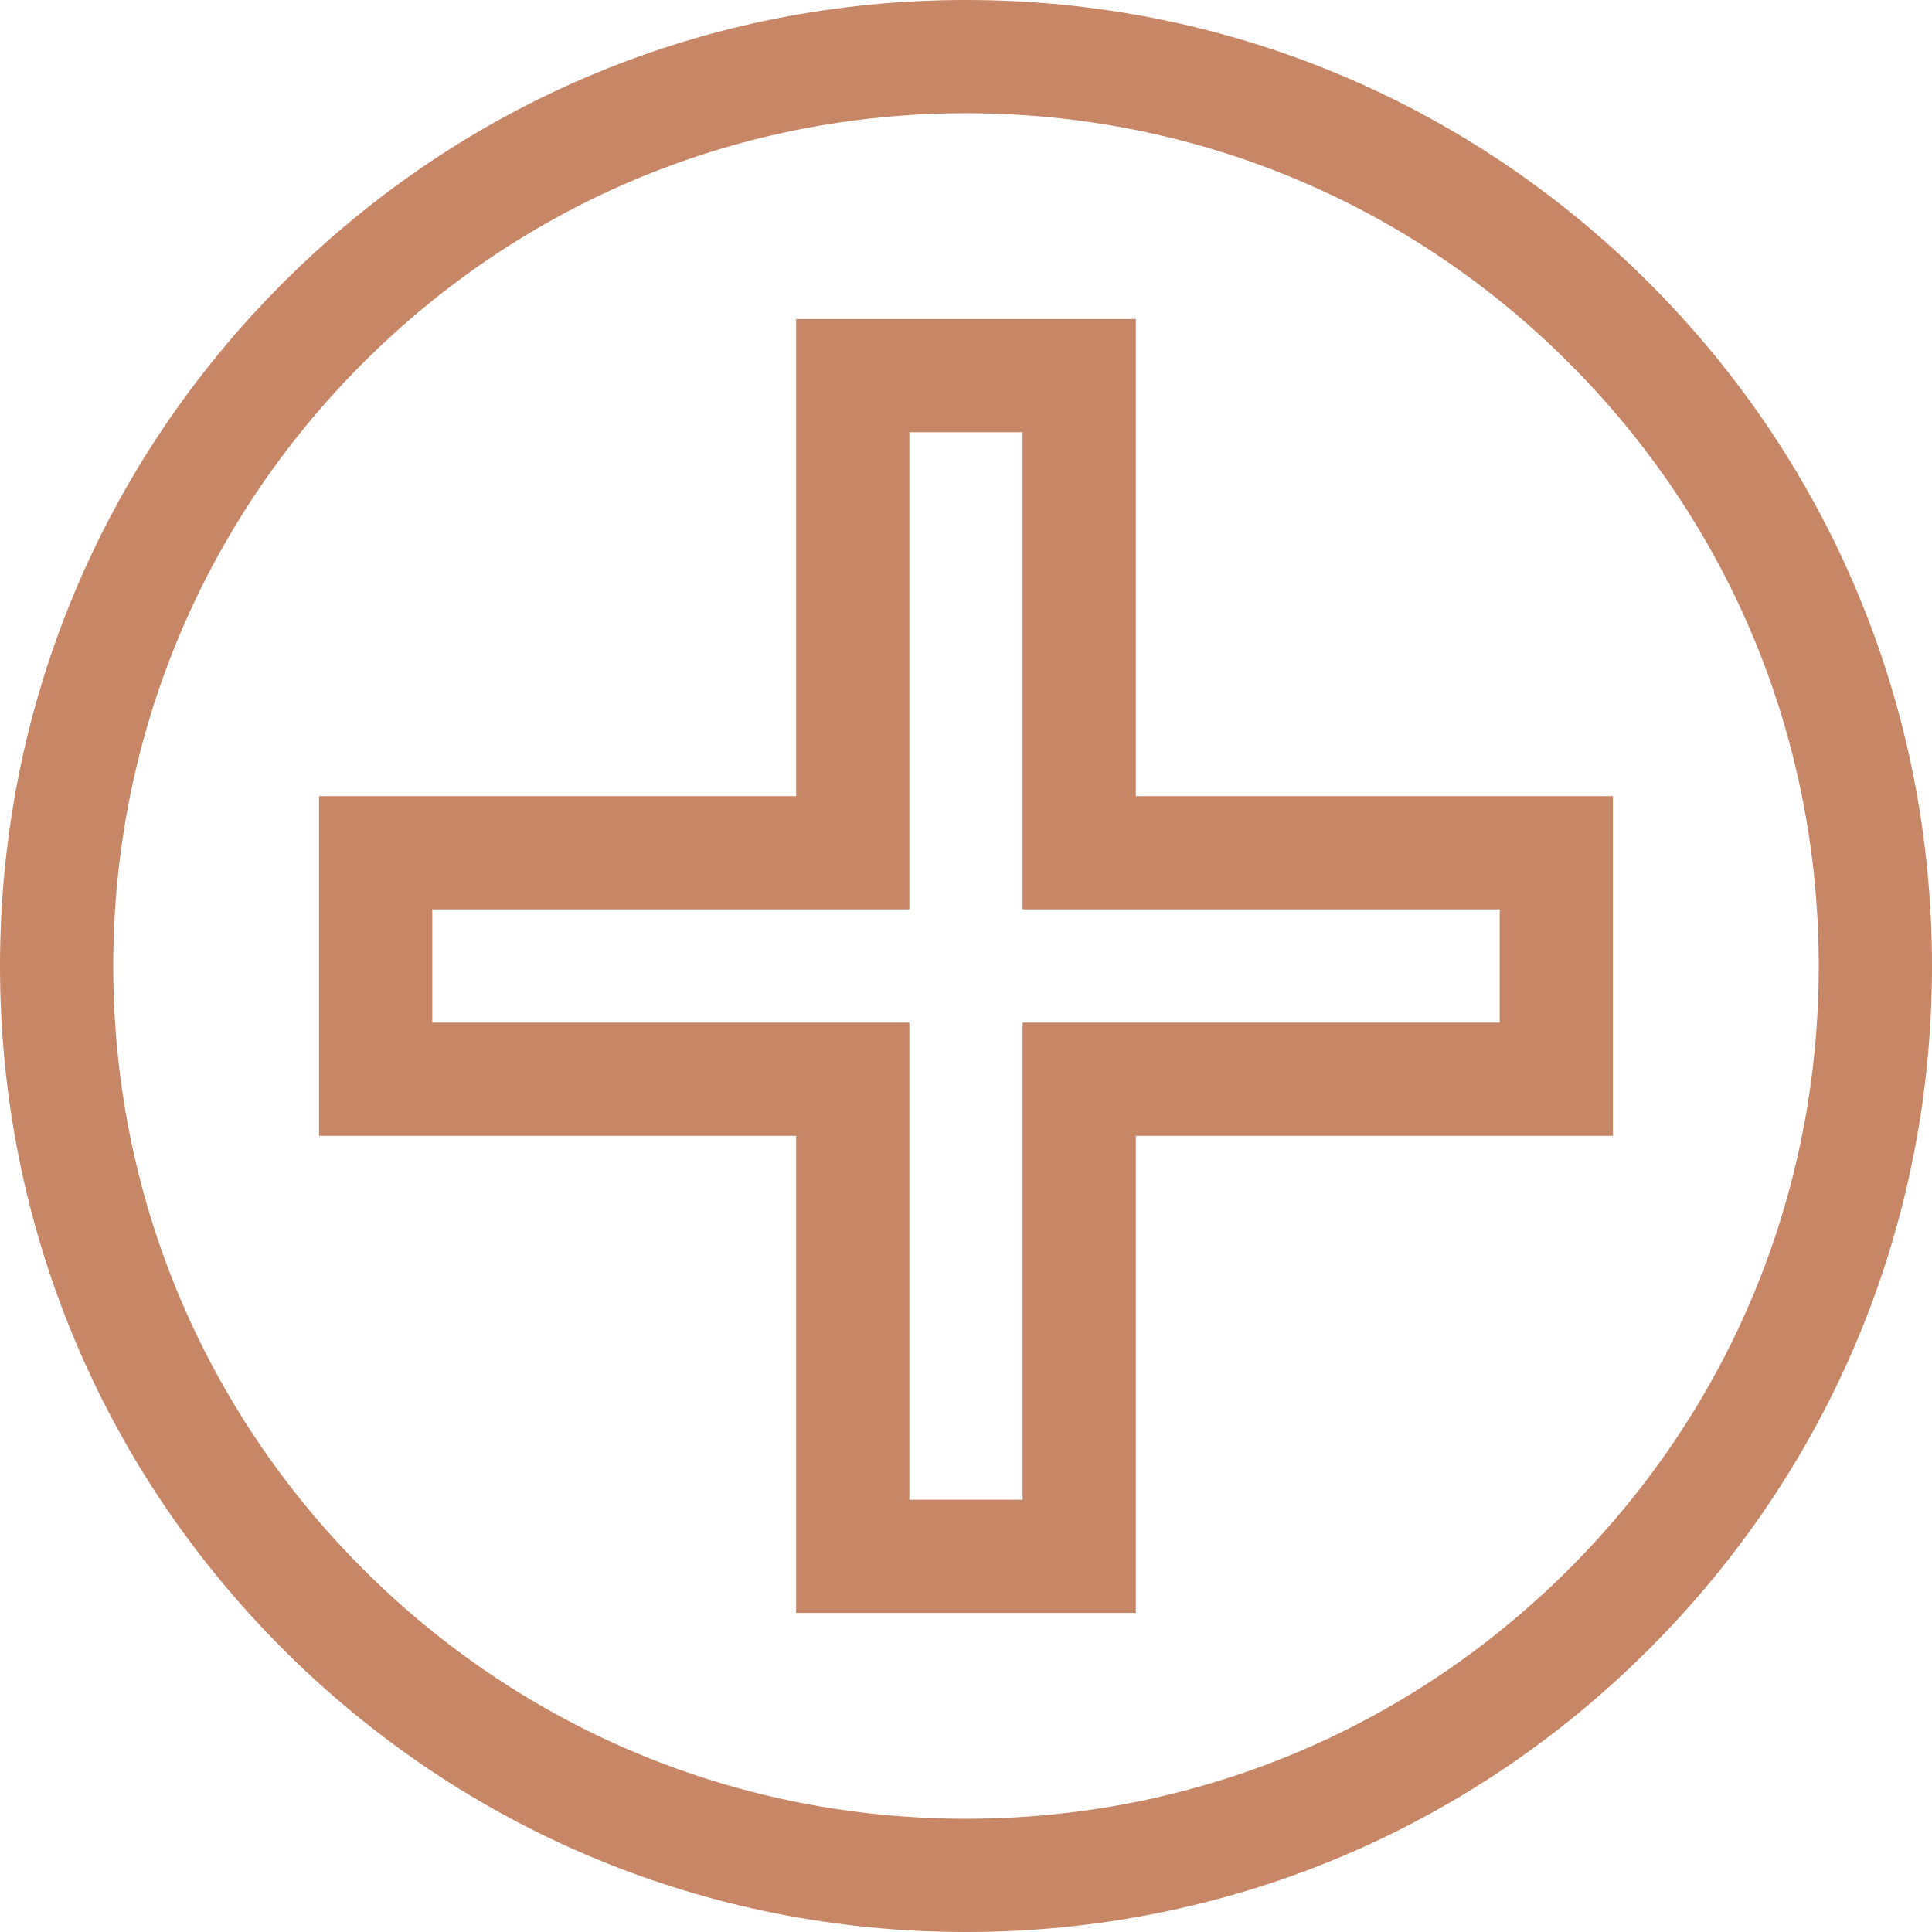
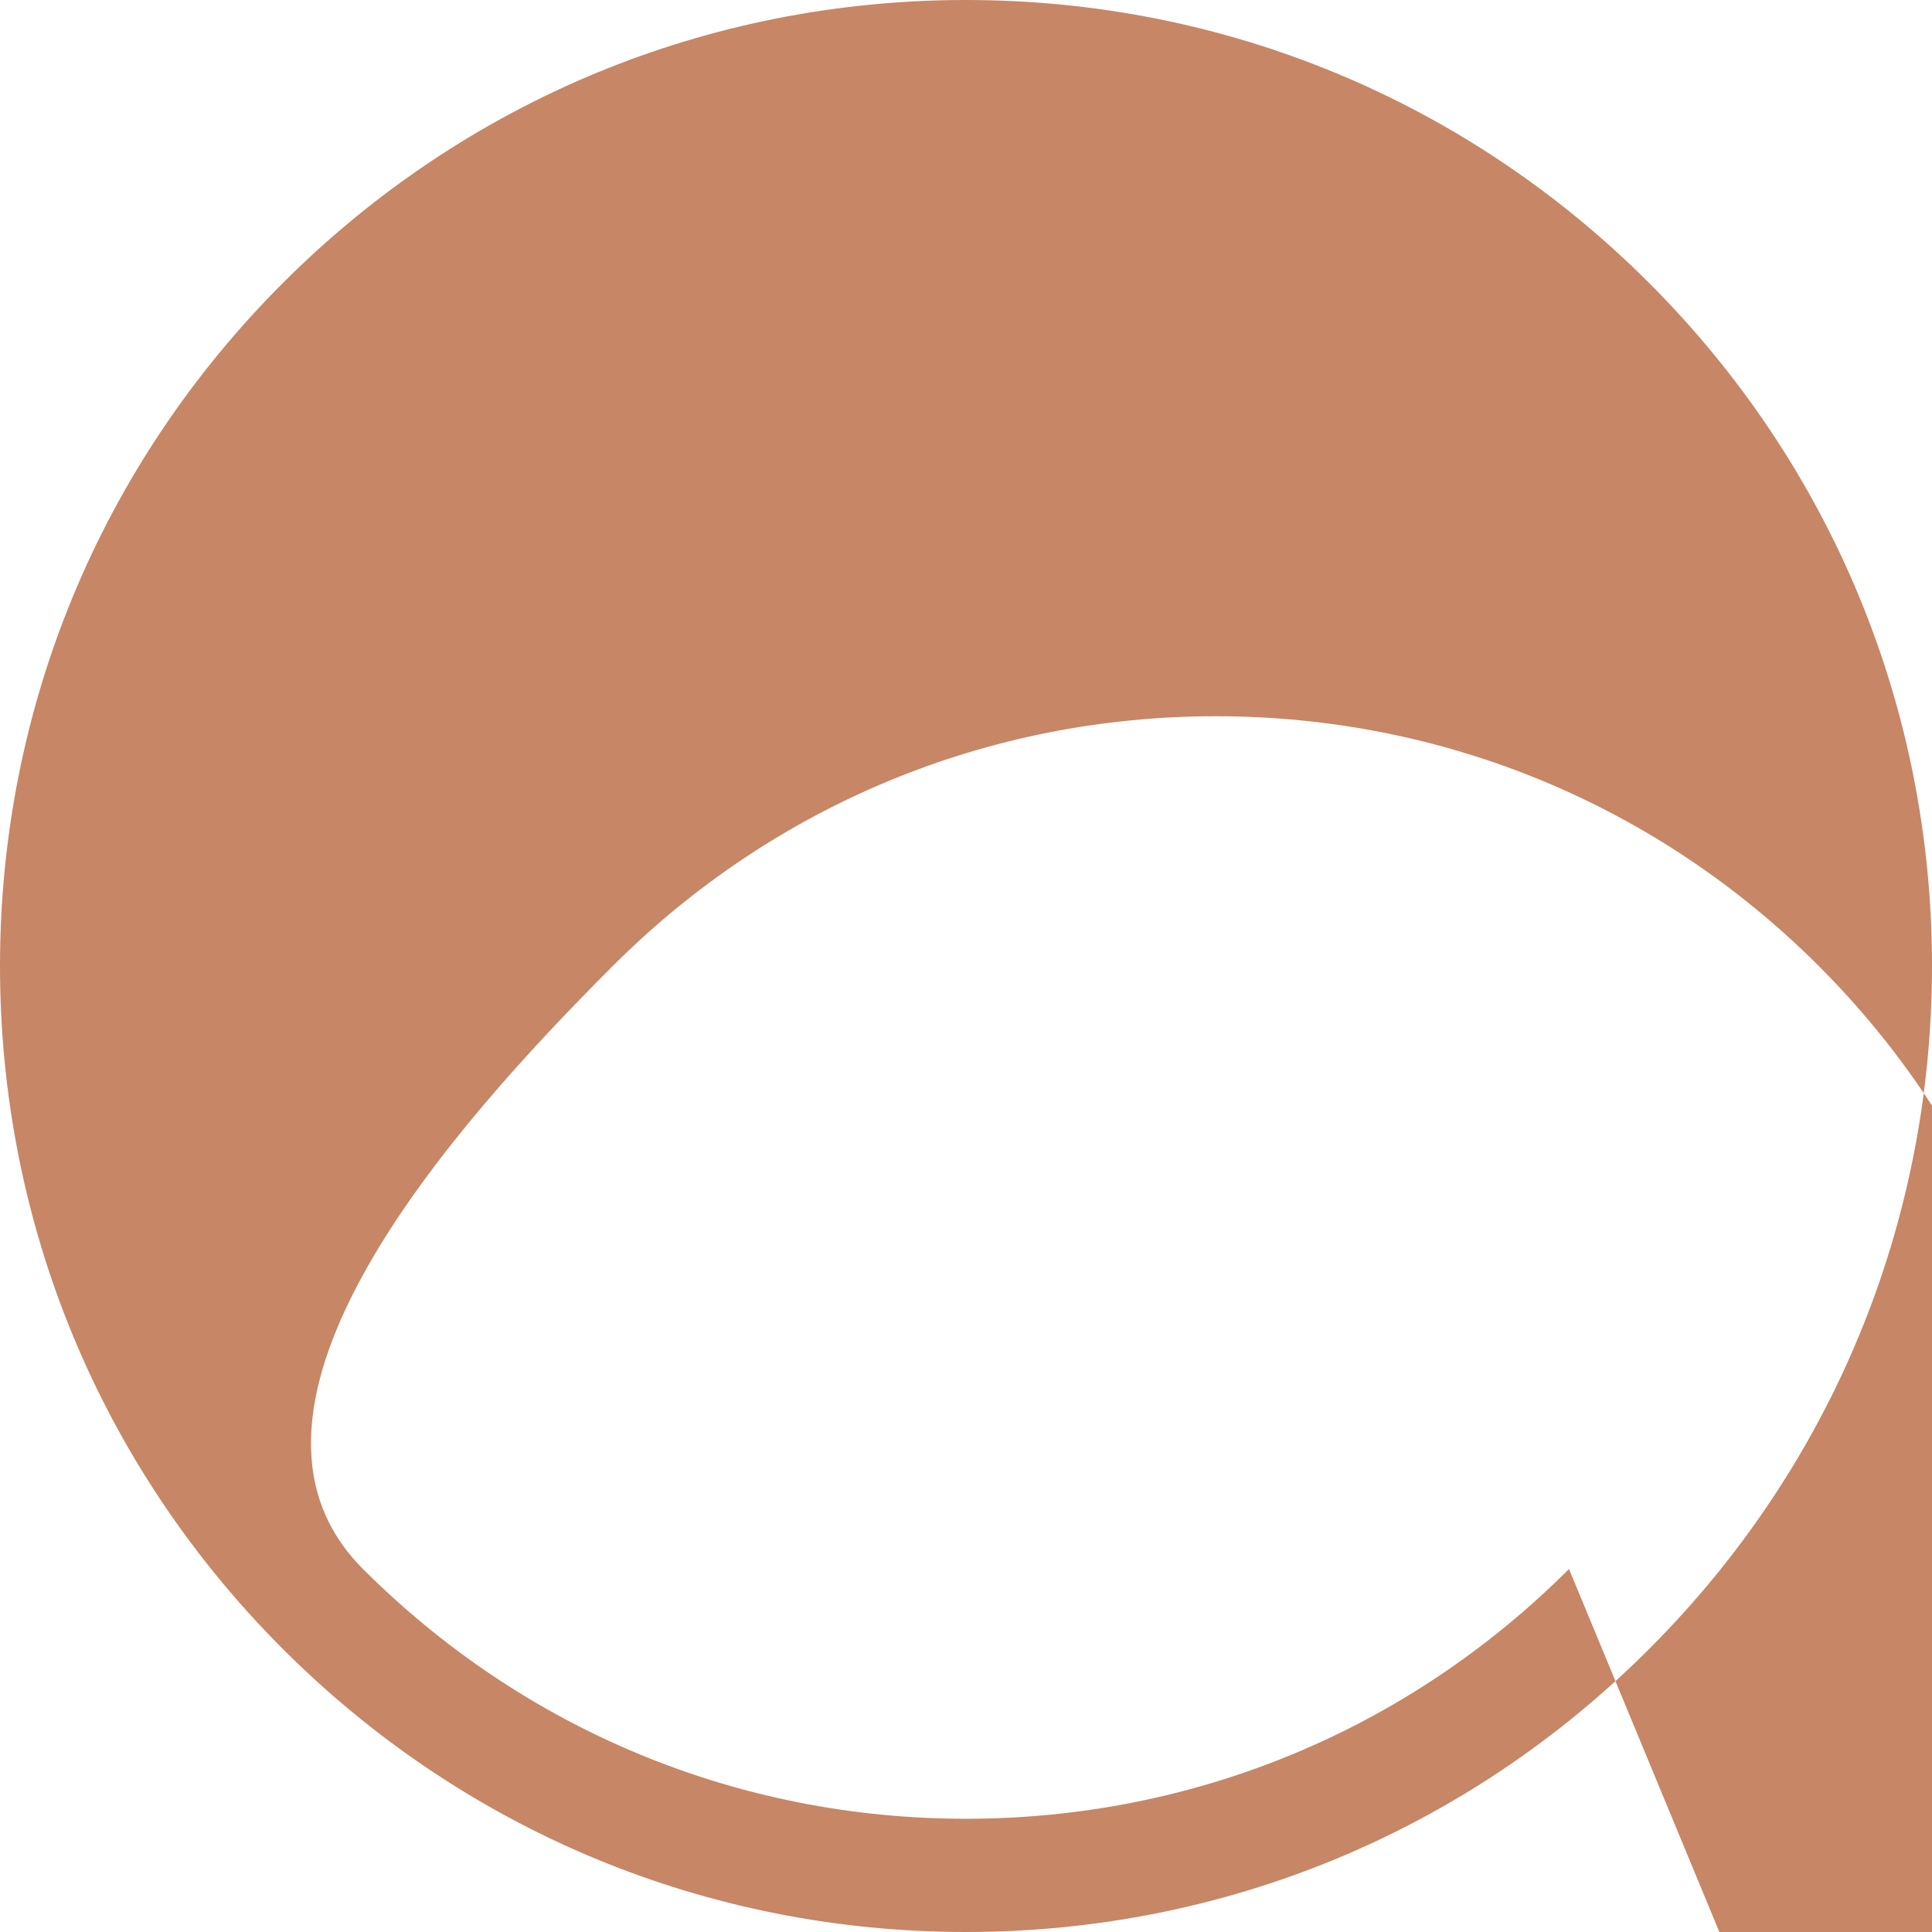
<svg xmlns="http://www.w3.org/2000/svg" id="Capa_1" enable-background="new 0 0 511.883 511.883" height="512" viewBox="0 0 511.883 511.883" width="512">
  <g>
-     <path d="m436.919 74.963c-48.34-48.34-112.613-74.963-180.978-74.963s-132.637 26.623-180.978 74.963-74.963 112.614-74.963 180.978 26.623 132.637 74.963 180.978 112.614 74.963 180.978 74.963 132.637-26.623 180.978-74.963 74.963-112.614 74.963-180.978-26.622-132.637-74.963-180.978zm-21.213 340.743c-42.674 42.675-99.414 66.177-159.765 66.177s-117.09-23.502-159.765-66.177c-42.674-42.674-66.176-99.414-66.176-159.765s23.502-117.09 66.177-159.765c42.674-42.674 99.413-66.176 159.764-66.176s117.09 23.502 159.765 66.177c42.675 42.674 66.177 99.414 66.177 159.765s-23.502 117.09-66.177 159.764z" style="&#10;    fill: #C78665;&#10;" />
-     <path d="m300.941 210.941v-126.406h-90v126.406h-126.406v90h126.406v126.406h90v-126.406h126.406v-90zm96.407 60h-126.407v126.406h-30v-126.406h-126.406v-30h126.406v-126.406h30v126.406h126.406v30z" style="&#10;    fill: #C78665;&#10;" />
+     <path d="m436.919 74.963c-48.34-48.34-112.613-74.963-180.978-74.963s-132.637 26.623-180.978 74.963-74.963 112.614-74.963 180.978 26.623 132.637 74.963 180.978 112.614 74.963 180.978 74.963 132.637-26.623 180.978-74.963 74.963-112.614 74.963-180.978-26.622-132.637-74.963-180.978zm-21.213 340.743c-42.674 42.675-99.414 66.177-159.765 66.177s-117.09-23.502-159.765-66.177s23.502-117.09 66.177-159.765c42.674-42.674 99.413-66.176 159.764-66.176s117.09 23.502 159.765 66.177c42.675 42.674 66.177 99.414 66.177 159.765s-23.502 117.09-66.177 159.764z" style="&#10;    fill: #C78665;&#10;" />
  </g>
</svg>